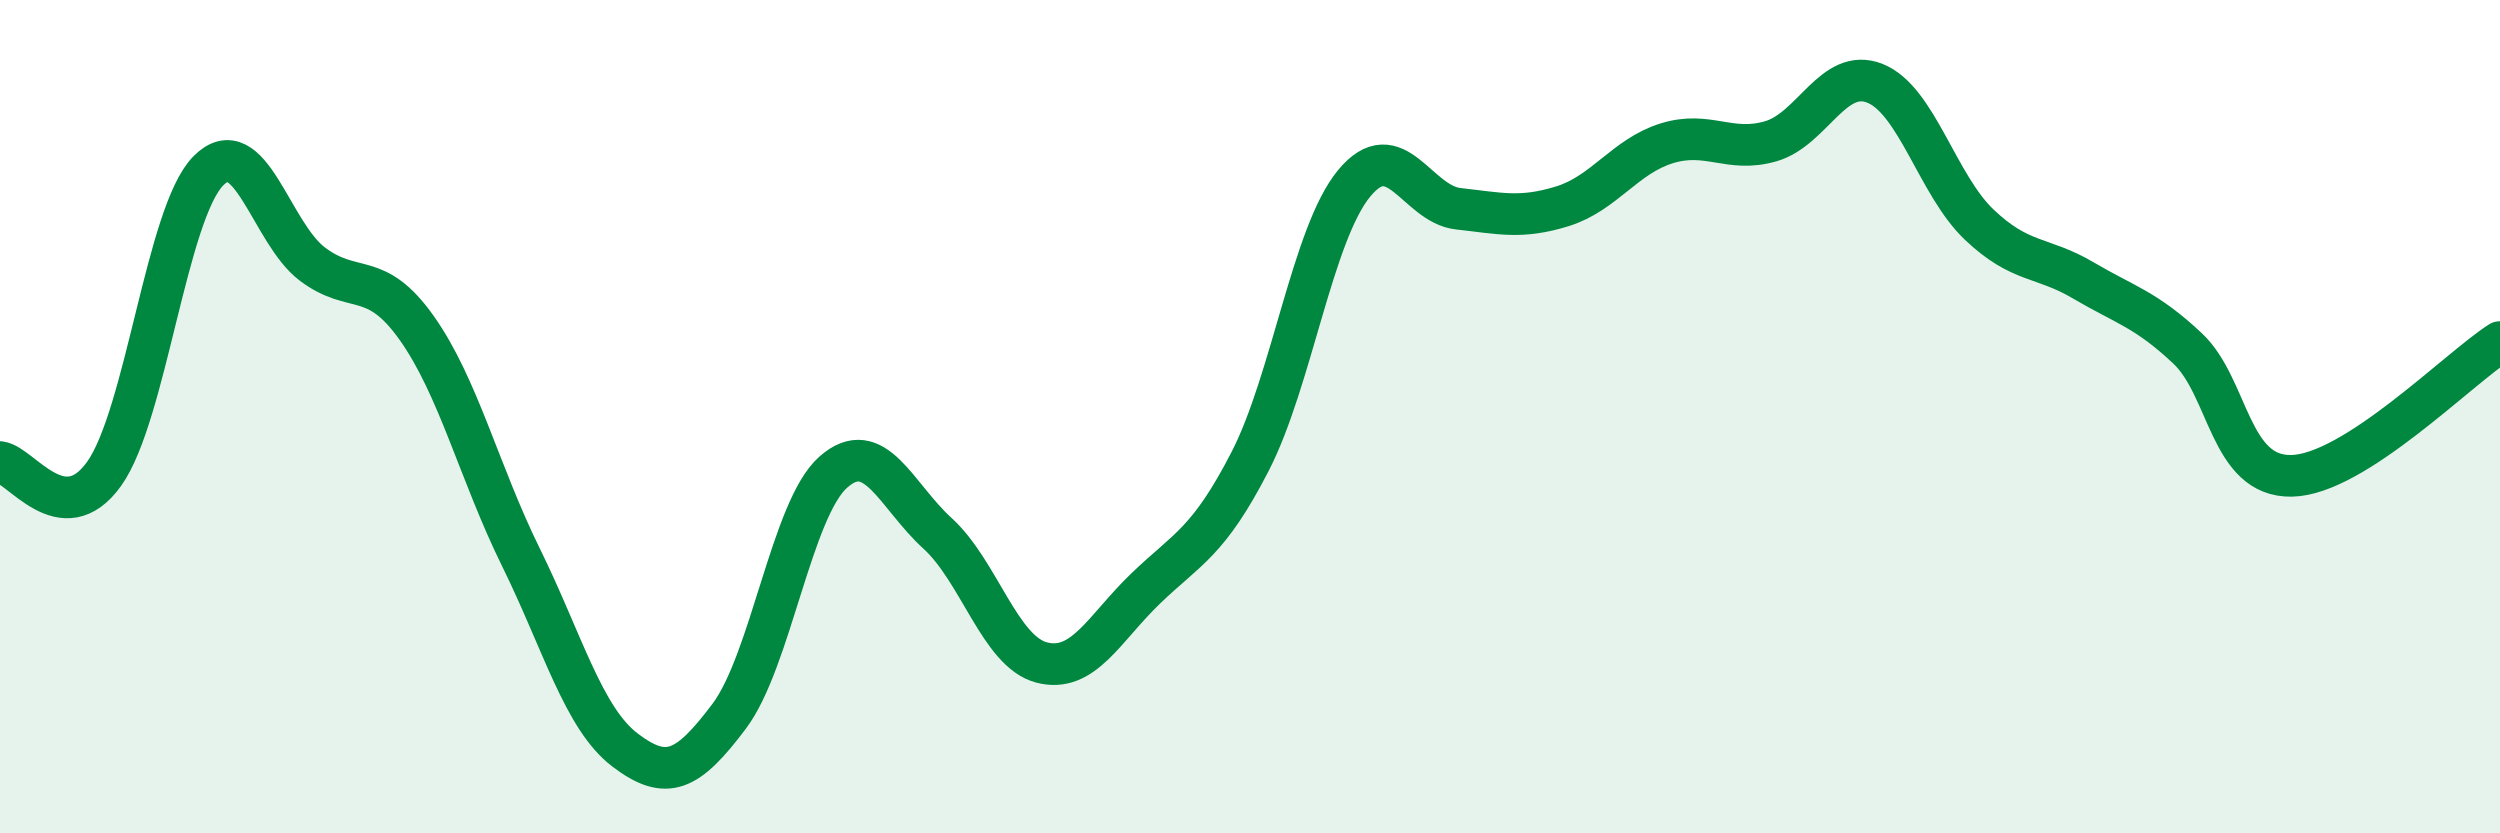
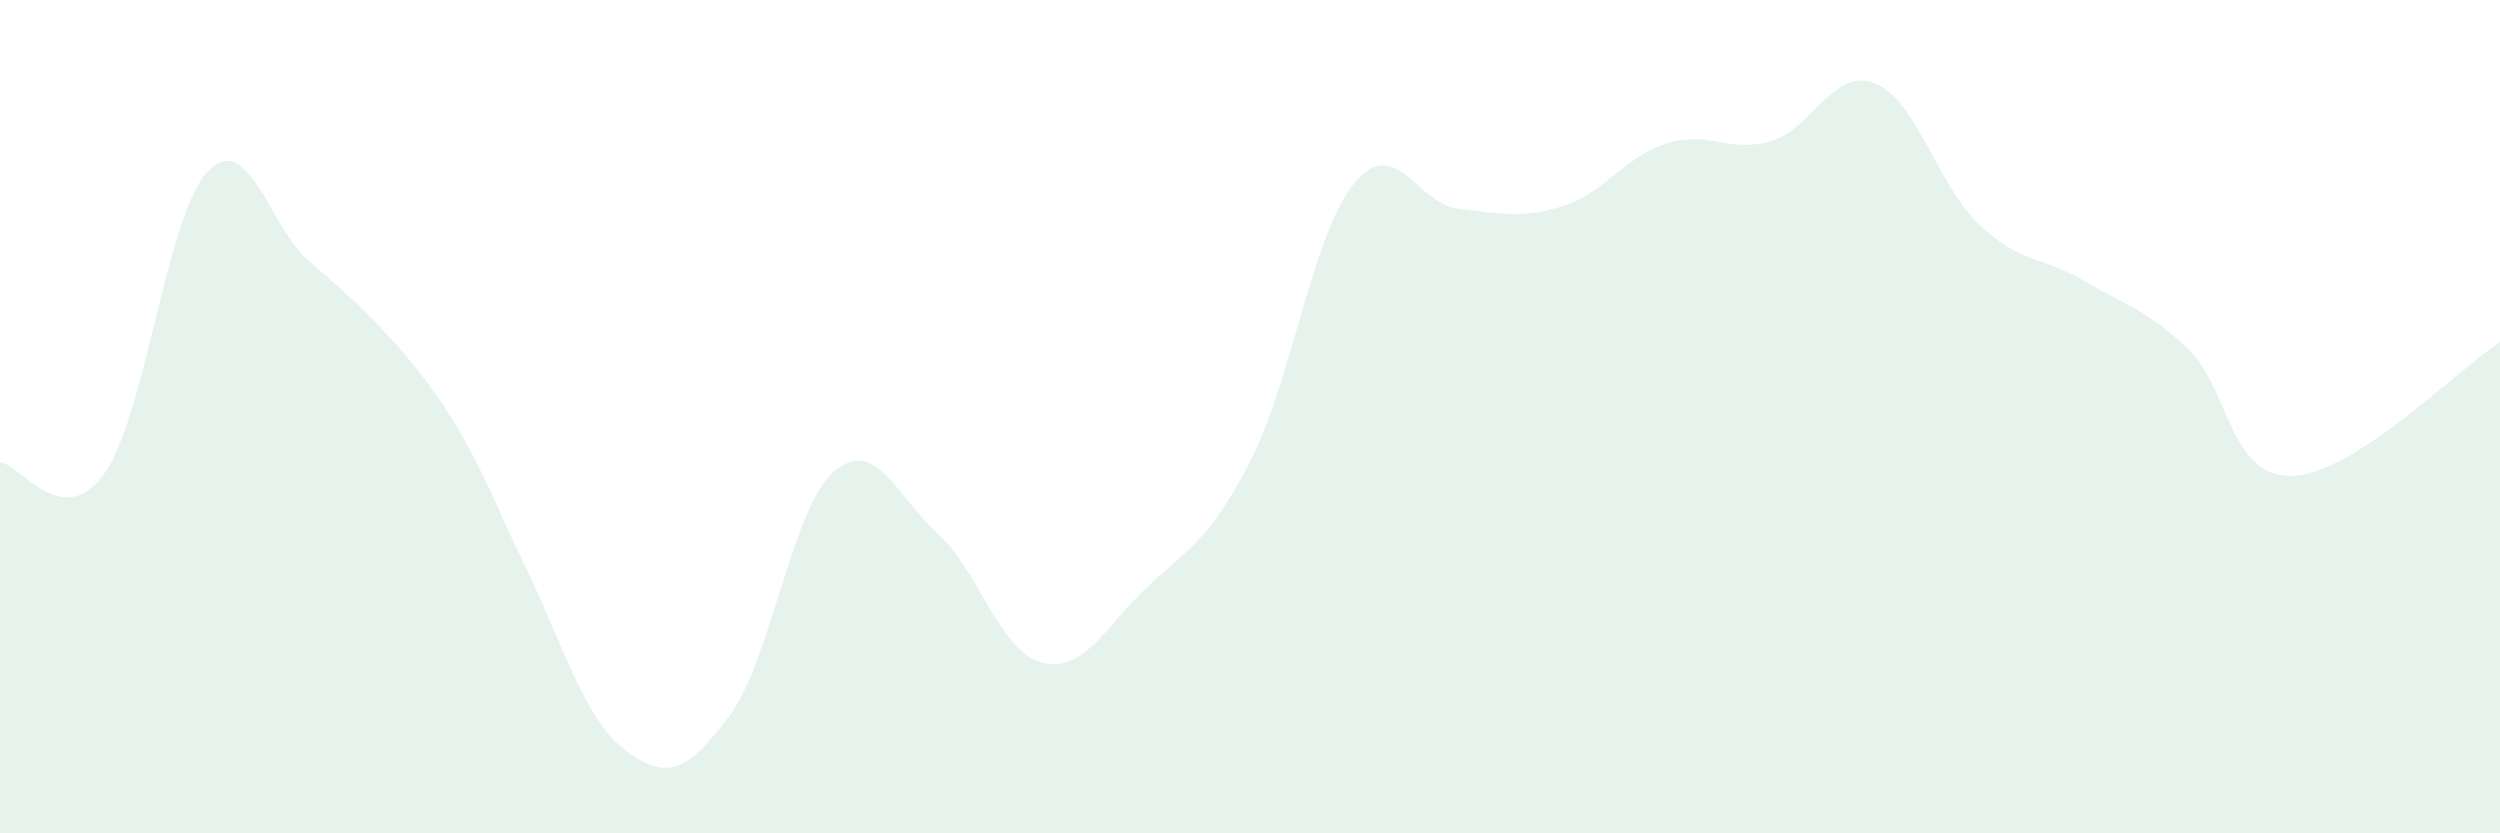
<svg xmlns="http://www.w3.org/2000/svg" width="60" height="20" viewBox="0 0 60 20">
-   <path d="M 0,11.09 C 0.5,11.15 1.5,12.77 2.5,11.37 C 3.5,9.97 4,5.11 5,4.1 C 6,3.09 6.5,5.59 7.5,6.34 C 8.5,7.09 9,6.46 10,7.87 C 11,9.28 11.5,11.34 12.5,13.37 C 13.5,15.4 14,17.24 15,18 C 16,18.76 16.5,18.52 17.5,17.19 C 18.5,15.86 19,12.21 20,11.33 C 21,10.45 21.5,11.89 22.5,12.8 C 23.5,13.71 24,15.64 25,15.9 C 26,16.16 26.5,15.08 27.5,14.12 C 28.5,13.16 29,13.02 30,11.08 C 31,9.14 31.5,5.61 32.5,4.4 C 33.5,3.19 34,4.9 35,5.01 C 36,5.12 36.5,5.26 37.5,4.95 C 38.5,4.64 39,3.75 40,3.44 C 41,3.13 41.5,3.68 42.5,3.39 C 43.5,3.1 44,1.6 45,2 C 46,2.4 46.5,4.44 47.5,5.39 C 48.5,6.34 49,6.14 50,6.73 C 51,7.32 51.5,7.42 52.5,8.36 C 53.5,9.3 53.5,11.45 55,11.42 C 56.5,11.39 59,8.85 60,8.21L60 20L0 20Z" fill="#008740" opacity="0.1" stroke-linecap="round" stroke-linejoin="round" />
-   <path d="M 0,11.09 C 0.5,11.15 1.5,12.77 2.5,11.37 C 3.5,9.97 4,5.11 5,4.1 C 6,3.09 6.5,5.59 7.5,6.34 C 8.5,7.09 9,6.46 10,7.87 C 11,9.28 11.5,11.34 12.5,13.37 C 13.5,15.4 14,17.24 15,18 C 16,18.76 16.5,18.52 17.5,17.19 C 18.5,15.86 19,12.21 20,11.33 C 21,10.45 21.5,11.89 22.5,12.8 C 23.5,13.71 24,15.64 25,15.9 C 26,16.16 26.5,15.08 27.5,14.12 C 28.5,13.16 29,13.02 30,11.08 C 31,9.14 31.5,5.61 32.5,4.4 C 33.5,3.19 34,4.9 35,5.01 C 36,5.12 36.5,5.26 37.5,4.95 C 38.5,4.64 39,3.75 40,3.44 C 41,3.13 41.5,3.68 42.5,3.39 C 43.5,3.1 44,1.6 45,2 C 46,2.4 46.5,4.44 47.5,5.39 C 48.5,6.34 49,6.14 50,6.73 C 51,7.32 51.5,7.42 52.5,8.36 C 53.5,9.3 53.5,11.45 55,11.42 C 56.5,11.39 59,8.85 60,8.21" stroke="#008740" stroke-width="1" fill="none" stroke-linecap="round" stroke-linejoin="round" />
+   <path d="M 0,11.09 C 0.5,11.15 1.5,12.77 2.5,11.37 C 3.5,9.97 4,5.11 5,4.1 C 6,3.09 6.5,5.59 7.5,6.34 C 11,9.28 11.5,11.34 12.5,13.37 C 13.5,15.4 14,17.24 15,18 C 16,18.76 16.5,18.52 17.5,17.19 C 18.5,15.86 19,12.21 20,11.33 C 21,10.45 21.5,11.89 22.5,12.8 C 23.5,13.71 24,15.64 25,15.9 C 26,16.16 26.5,15.08 27.5,14.12 C 28.5,13.16 29,13.02 30,11.08 C 31,9.14 31.5,5.61 32.5,4.4 C 33.5,3.19 34,4.9 35,5.01 C 36,5.12 36.5,5.26 37.5,4.95 C 38.5,4.64 39,3.75 40,3.44 C 41,3.13 41.5,3.68 42.5,3.39 C 43.5,3.1 44,1.6 45,2 C 46,2.4 46.5,4.44 47.5,5.39 C 48.5,6.34 49,6.14 50,6.73 C 51,7.32 51.5,7.42 52.5,8.36 C 53.5,9.3 53.5,11.45 55,11.42 C 56.5,11.39 59,8.85 60,8.21L60 20L0 20Z" fill="#008740" opacity="0.1" stroke-linecap="round" stroke-linejoin="round" />
</svg>